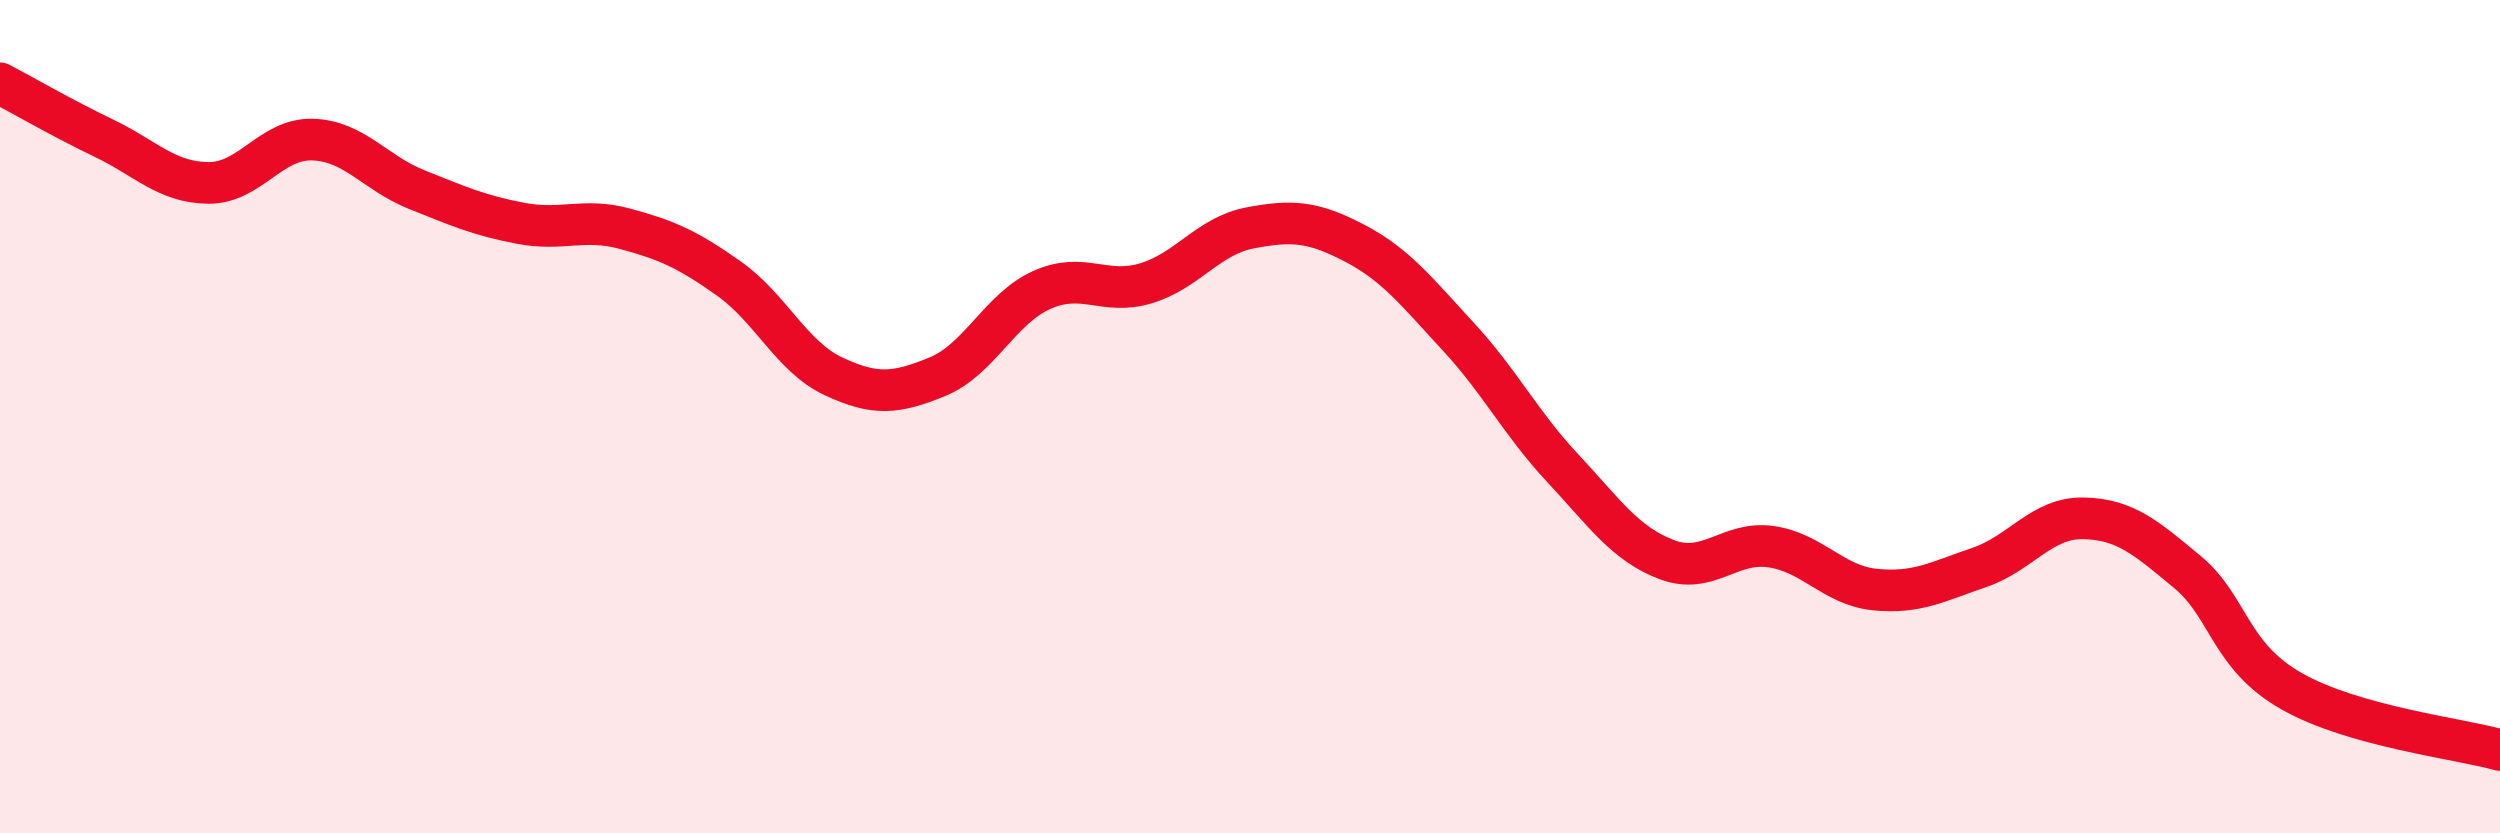
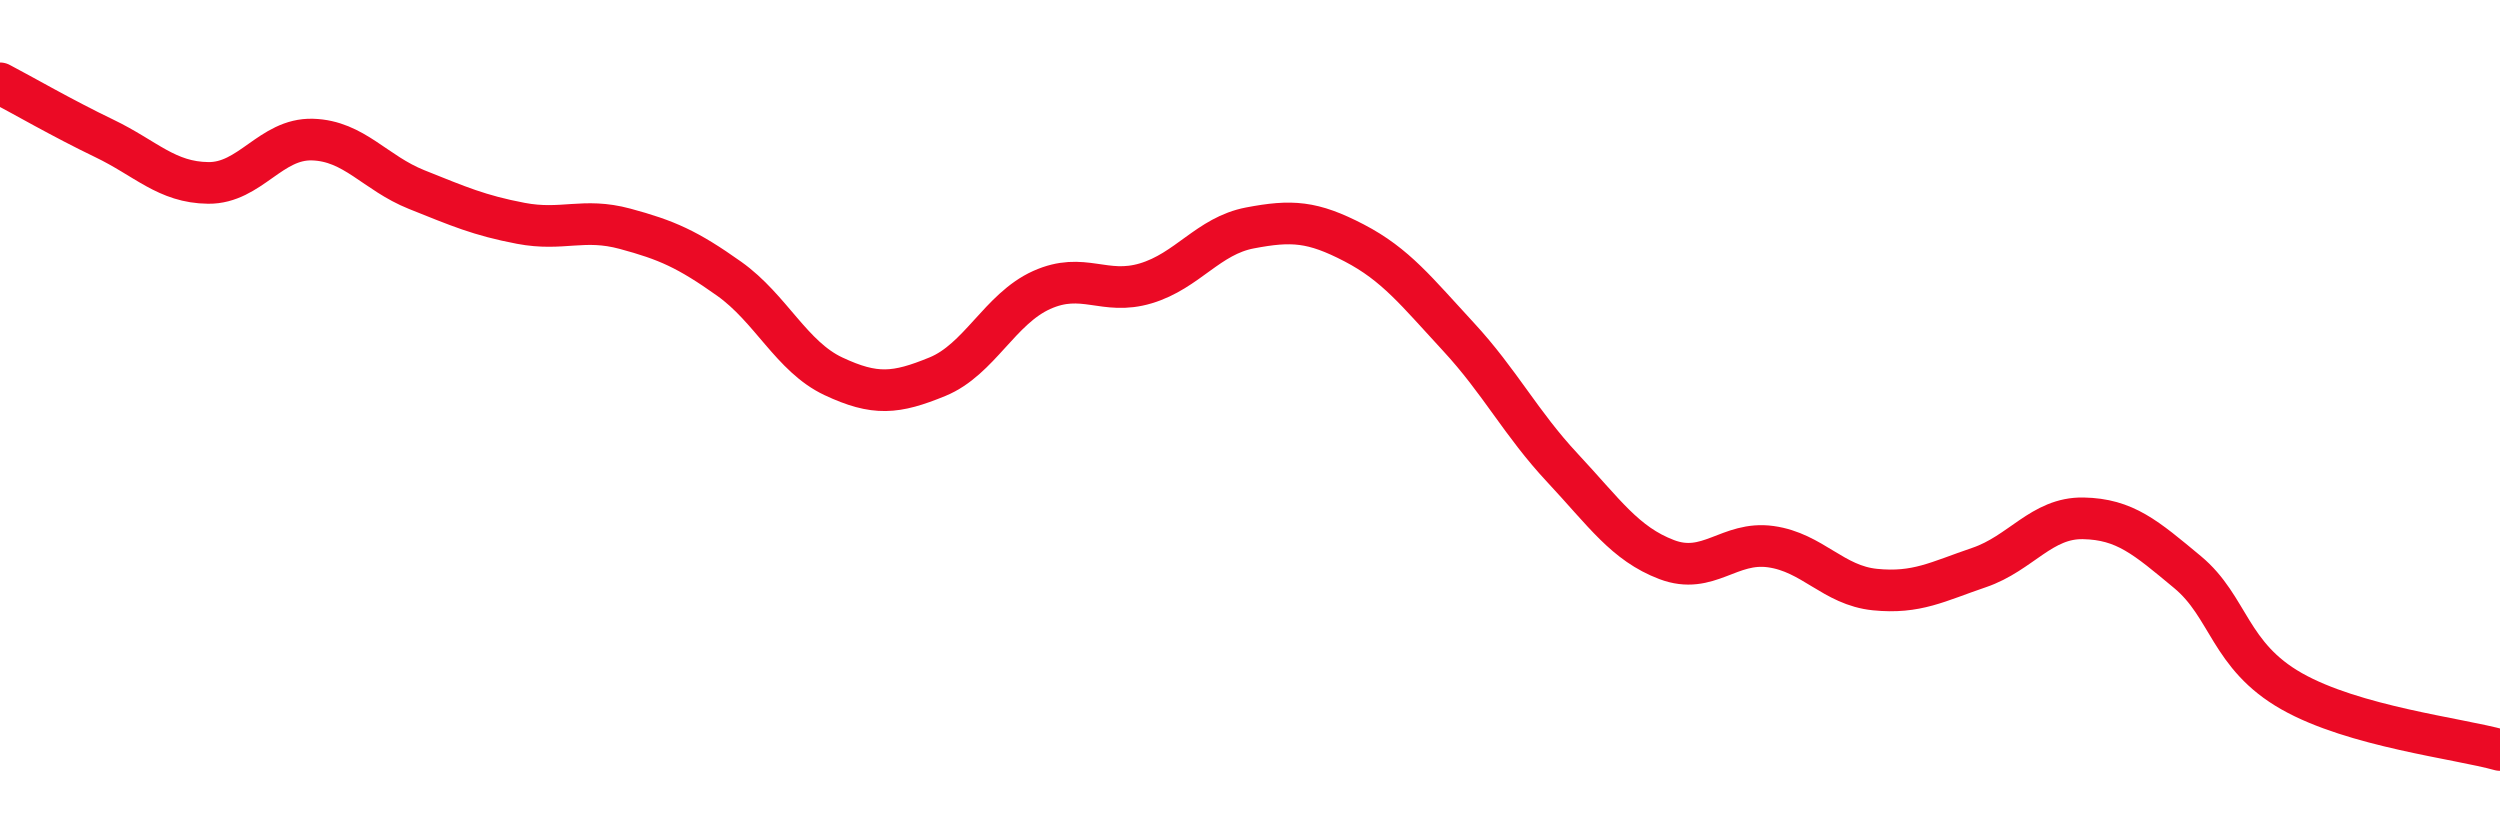
<svg xmlns="http://www.w3.org/2000/svg" width="60" height="20" viewBox="0 0 60 20">
-   <path d="M 0,2 C 0.5,2.26 1.5,2.84 2.5,3.32 C 3.5,3.8 4,4.38 5,4.39 C 6,4.4 6.5,3.32 7.5,3.35 C 8.5,3.38 9,4.15 10,4.55 C 11,4.95 11.5,5.17 12.5,5.36 C 13.5,5.55 14,5.22 15,5.49 C 16,5.76 16.5,5.98 17.5,6.69 C 18.5,7.4 19,8.56 20,9.03 C 21,9.5 21.5,9.45 22.5,9.04 C 23.5,8.63 24,7.41 25,6.96 C 26,6.51 26.5,7.1 27.5,6.8 C 28.5,6.5 29,5.66 30,5.47 C 31,5.28 31.5,5.31 32.5,5.83 C 33.5,6.35 34,7 35,8.08 C 36,9.16 36.5,10.16 37.5,11.23 C 38.5,12.3 39,13.05 40,13.43 C 41,13.81 41.5,12.98 42.5,13.12 C 43.5,13.26 44,14.05 45,14.15 C 46,14.25 46.5,13.96 47.5,13.62 C 48.5,13.28 49,12.42 50,12.44 C 51,12.46 51.5,12.9 52.5,13.73 C 53.5,14.56 53.5,15.74 55,16.59 C 56.5,17.44 59,17.72 60,18L60 20L0 20Z" fill="#EB0A25" opacity="0.1" stroke-linecap="round" stroke-linejoin="round" />
  <path d="M 0,2 C 0.5,2.26 1.5,2.84 2.5,3.32 C 3.5,3.8 4,4.38 5,4.39 C 6,4.4 6.5,3.32 7.5,3.35 C 8.5,3.38 9,4.15 10,4.55 C 11,4.95 11.5,5.17 12.5,5.36 C 13.5,5.55 14,5.22 15,5.49 C 16,5.76 16.5,5.98 17.5,6.69 C 18.5,7.4 19,8.56 20,9.03 C 21,9.5 21.5,9.45 22.5,9.04 C 23.5,8.63 24,7.41 25,6.96 C 26,6.51 26.5,7.1 27.5,6.8 C 28.5,6.5 29,5.66 30,5.47 C 31,5.28 31.5,5.31 32.5,5.83 C 33.5,6.35 34,7 35,8.08 C 36,9.16 36.5,10.16 37.5,11.23 C 38.5,12.3 39,13.05 40,13.43 C 41,13.81 41.5,12.98 42.5,13.12 C 43.5,13.26 44,14.05 45,14.15 C 46,14.25 46.5,13.96 47.5,13.62 C 48.5,13.28 49,12.42 50,12.44 C 51,12.46 51.5,12.9 52.5,13.73 C 53.5,14.56 53.5,15.74 55,16.59 C 56.5,17.44 59,17.72 60,18" stroke="#EB0A25" stroke-width="1" fill="none" stroke-linecap="round" stroke-linejoin="round" />
</svg>